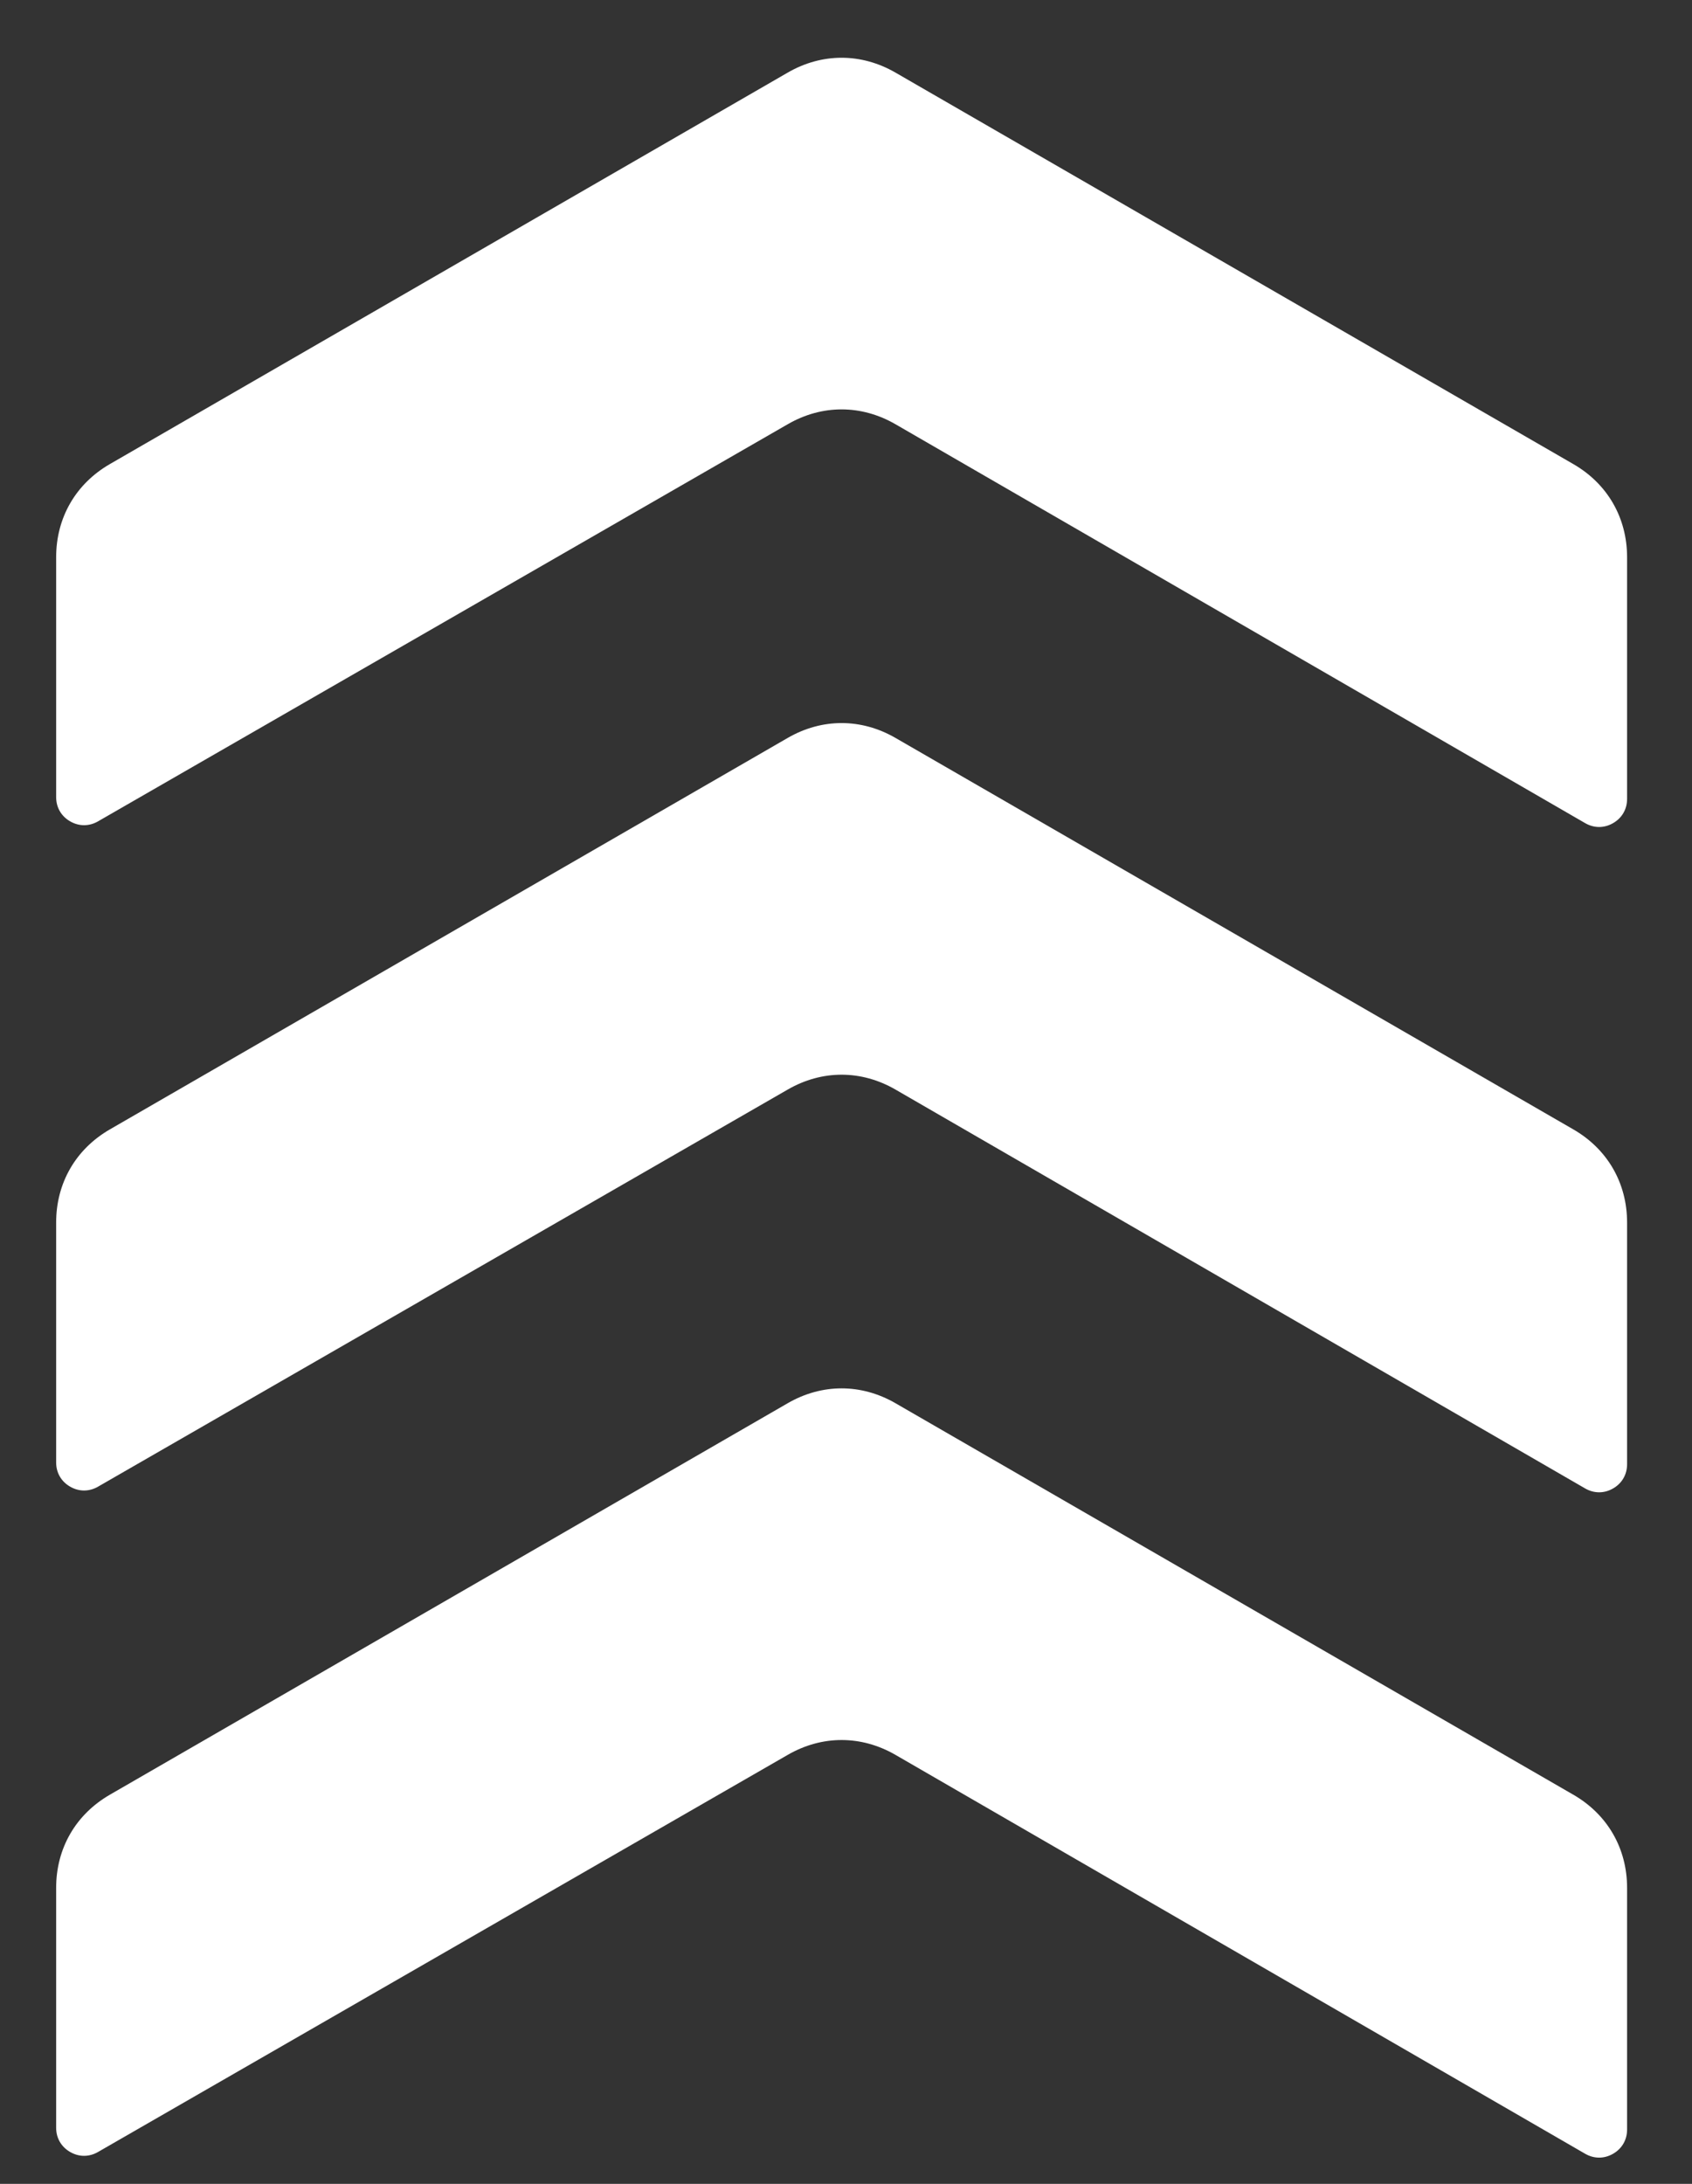
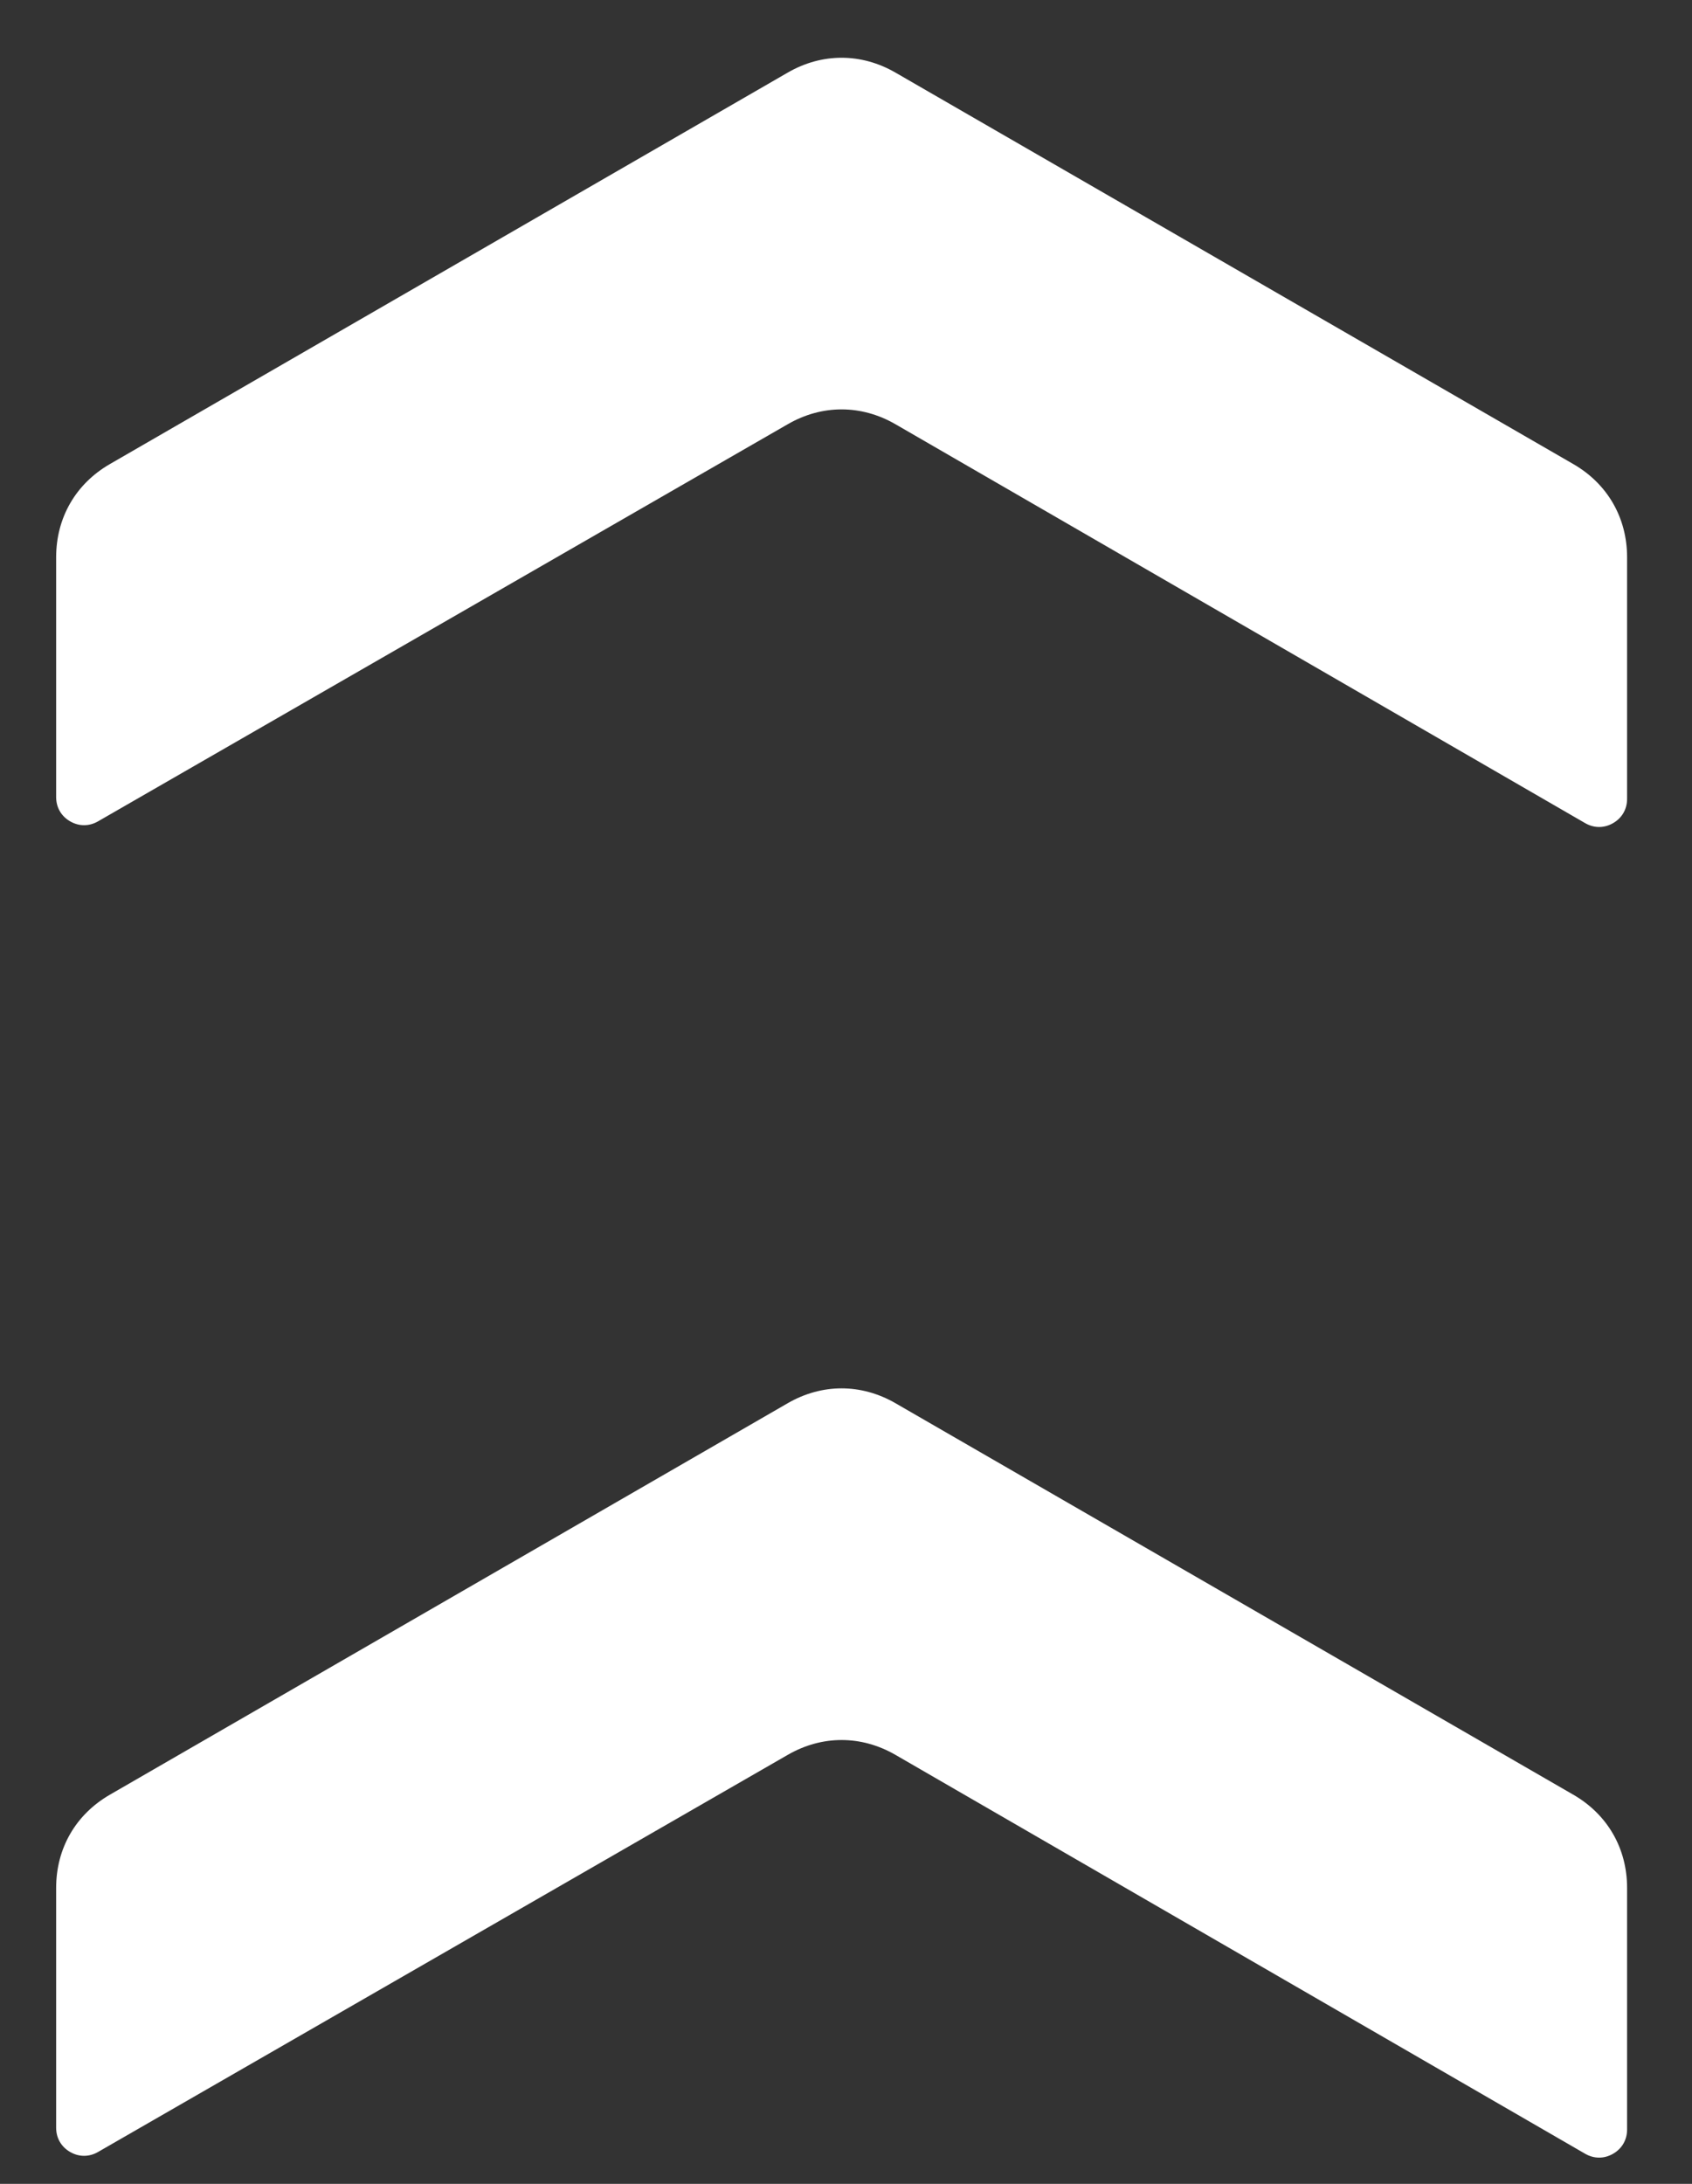
<svg xmlns="http://www.w3.org/2000/svg" xml:space="preserve" width="9.3mm" height="12mm" version="1.1" style="shape-rendering:geometricPrecision; text-rendering:geometricPrecision; image-rendering:optimizeQuality; fill-rule:evenodd; clip-rule:evenodd" viewBox="0 0 930 1200">
  <rect x="0" y="0" width="930" height="1200" fill="#333333" stroke="none" />
  <defs>
    <style type="text/css"> .fil0 {fill:white} </style>
  </defs>
  <g id="Слой_x0020_1">
    <g id="_2785152587632">
      <path class="fil0" d="M492.17 39.88l372.56 215.1c18.82,10.85 29.59,29.52 29.59,51.23l0 132.79c0,5.64 -2.8,10.5 -7.7,13.3 -4.89,2.84 -10.47,2.82 -15.36,-0.01l-379.09 -219.19c-18.83,-10.86 -40.36,-10.86 -59.18,0l-379.11 218.22c-4.89,2.82 -10.47,2.82 -15.34,-0.01 -4.89,-2.82 -7.68,-7.65 -7.68,-13.29l0 -131.81c0,-21.72 10.75,-40.37 29.57,-51.23l372.56 -215.1c18.82,-10.86 40.35,-10.86 59.18,0z" />
-       <path class="fil0" d="M492.17 405.46l372.56 215.1c18.82,10.84 29.59,29.52 29.59,51.22l0 132.8c0,5.64 -2.8,10.5 -7.7,13.3 -4.89,2.83 -10.47,2.82 -15.36,-0.01l-379.09 -219.19c-18.83,-10.86 -40.36,-10.86 -59.18,0l-379.11 218.22c-4.89,2.82 -10.47,2.82 -15.34,-0.01 -4.89,-2.82 -7.68,-7.65 -7.68,-13.29l0 -131.82c0,-21.72 10.75,-40.36 29.57,-51.22l372.56 -215.1c18.82,-10.86 40.35,-10.86 59.18,0z" />
      <path class="fil0" d="M492.17 771.03l372.56 215.11c18.82,10.84 29.59,29.52 29.59,51.22l0 132.8c0,5.64 -2.8,10.5 -7.7,13.3 -4.89,2.83 -10.47,2.82 -15.36,-0.01l-379.09 -219.19c-18.83,-10.86 -40.36,-10.86 -59.18,0l-379.11 218.22c-4.89,2.82 -10.47,2.82 -15.34,-0.01 -4.89,-2.82 -7.68,-7.65 -7.68,-13.29l0 -131.82c0,-21.72 10.75,-40.36 29.57,-51.22l372.56 -215.11c18.82,-10.86 40.35,-10.86 59.18,0z" />
    </g>
  </g>
</svg>